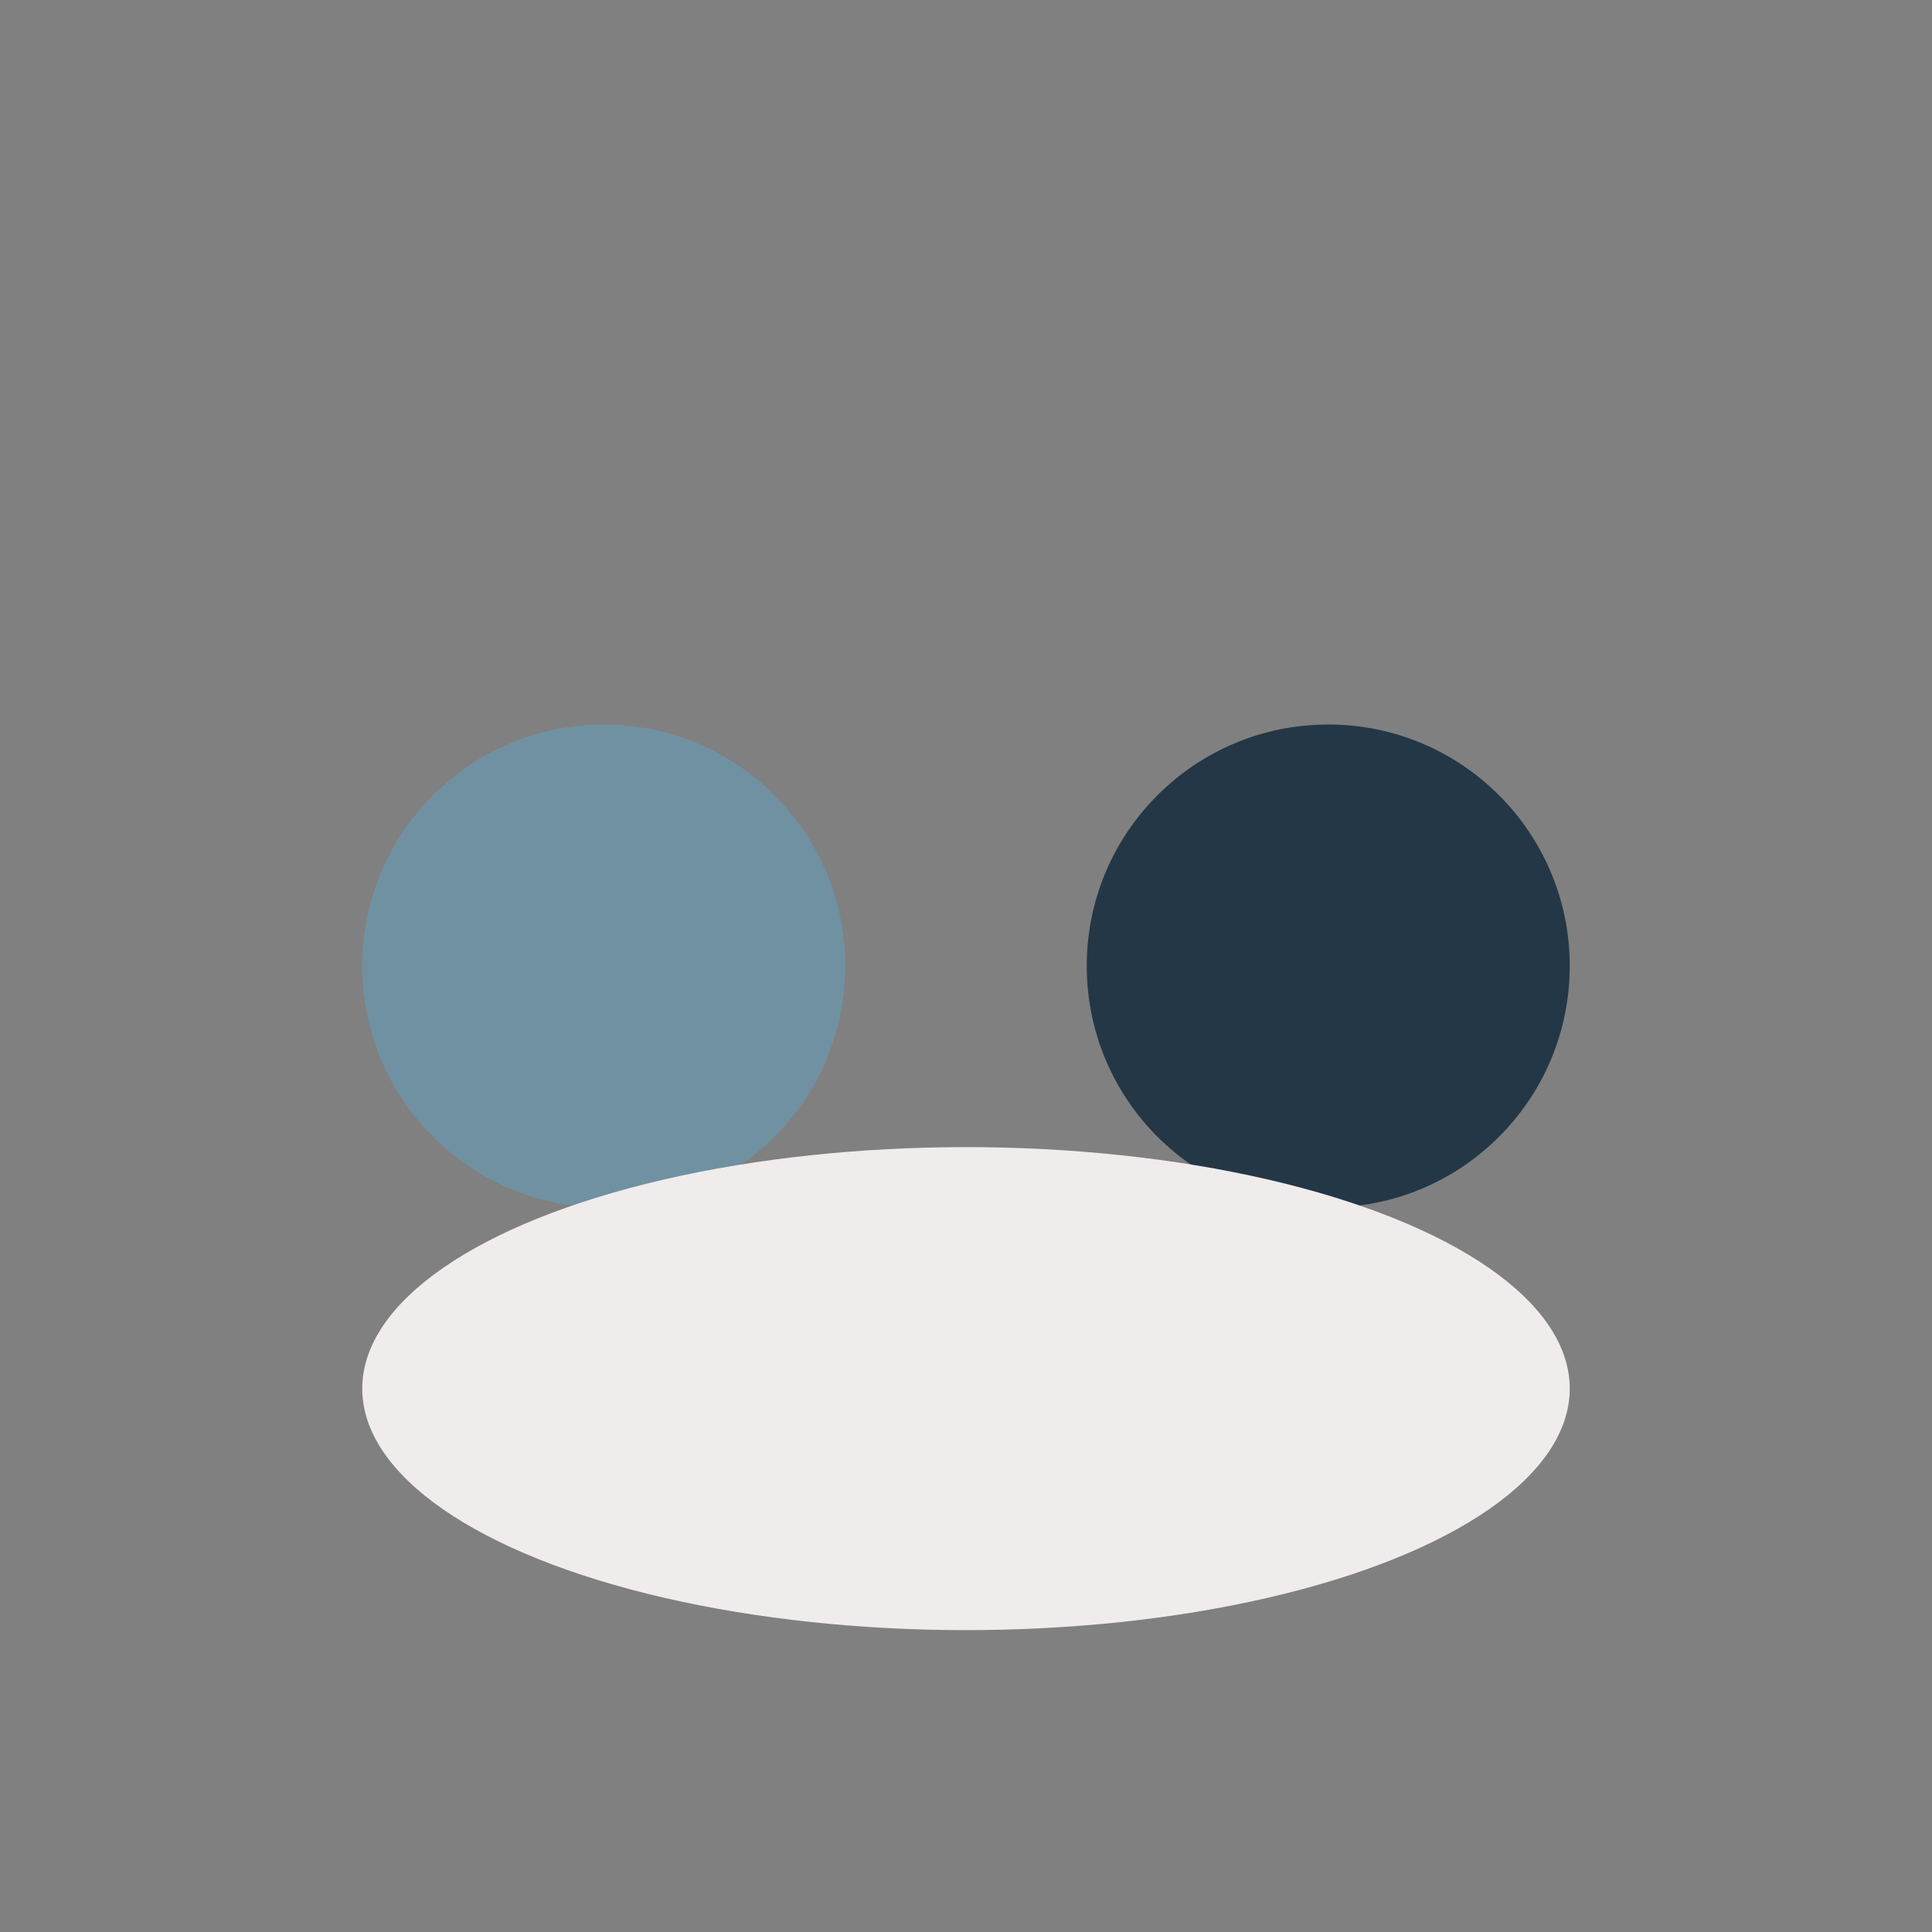
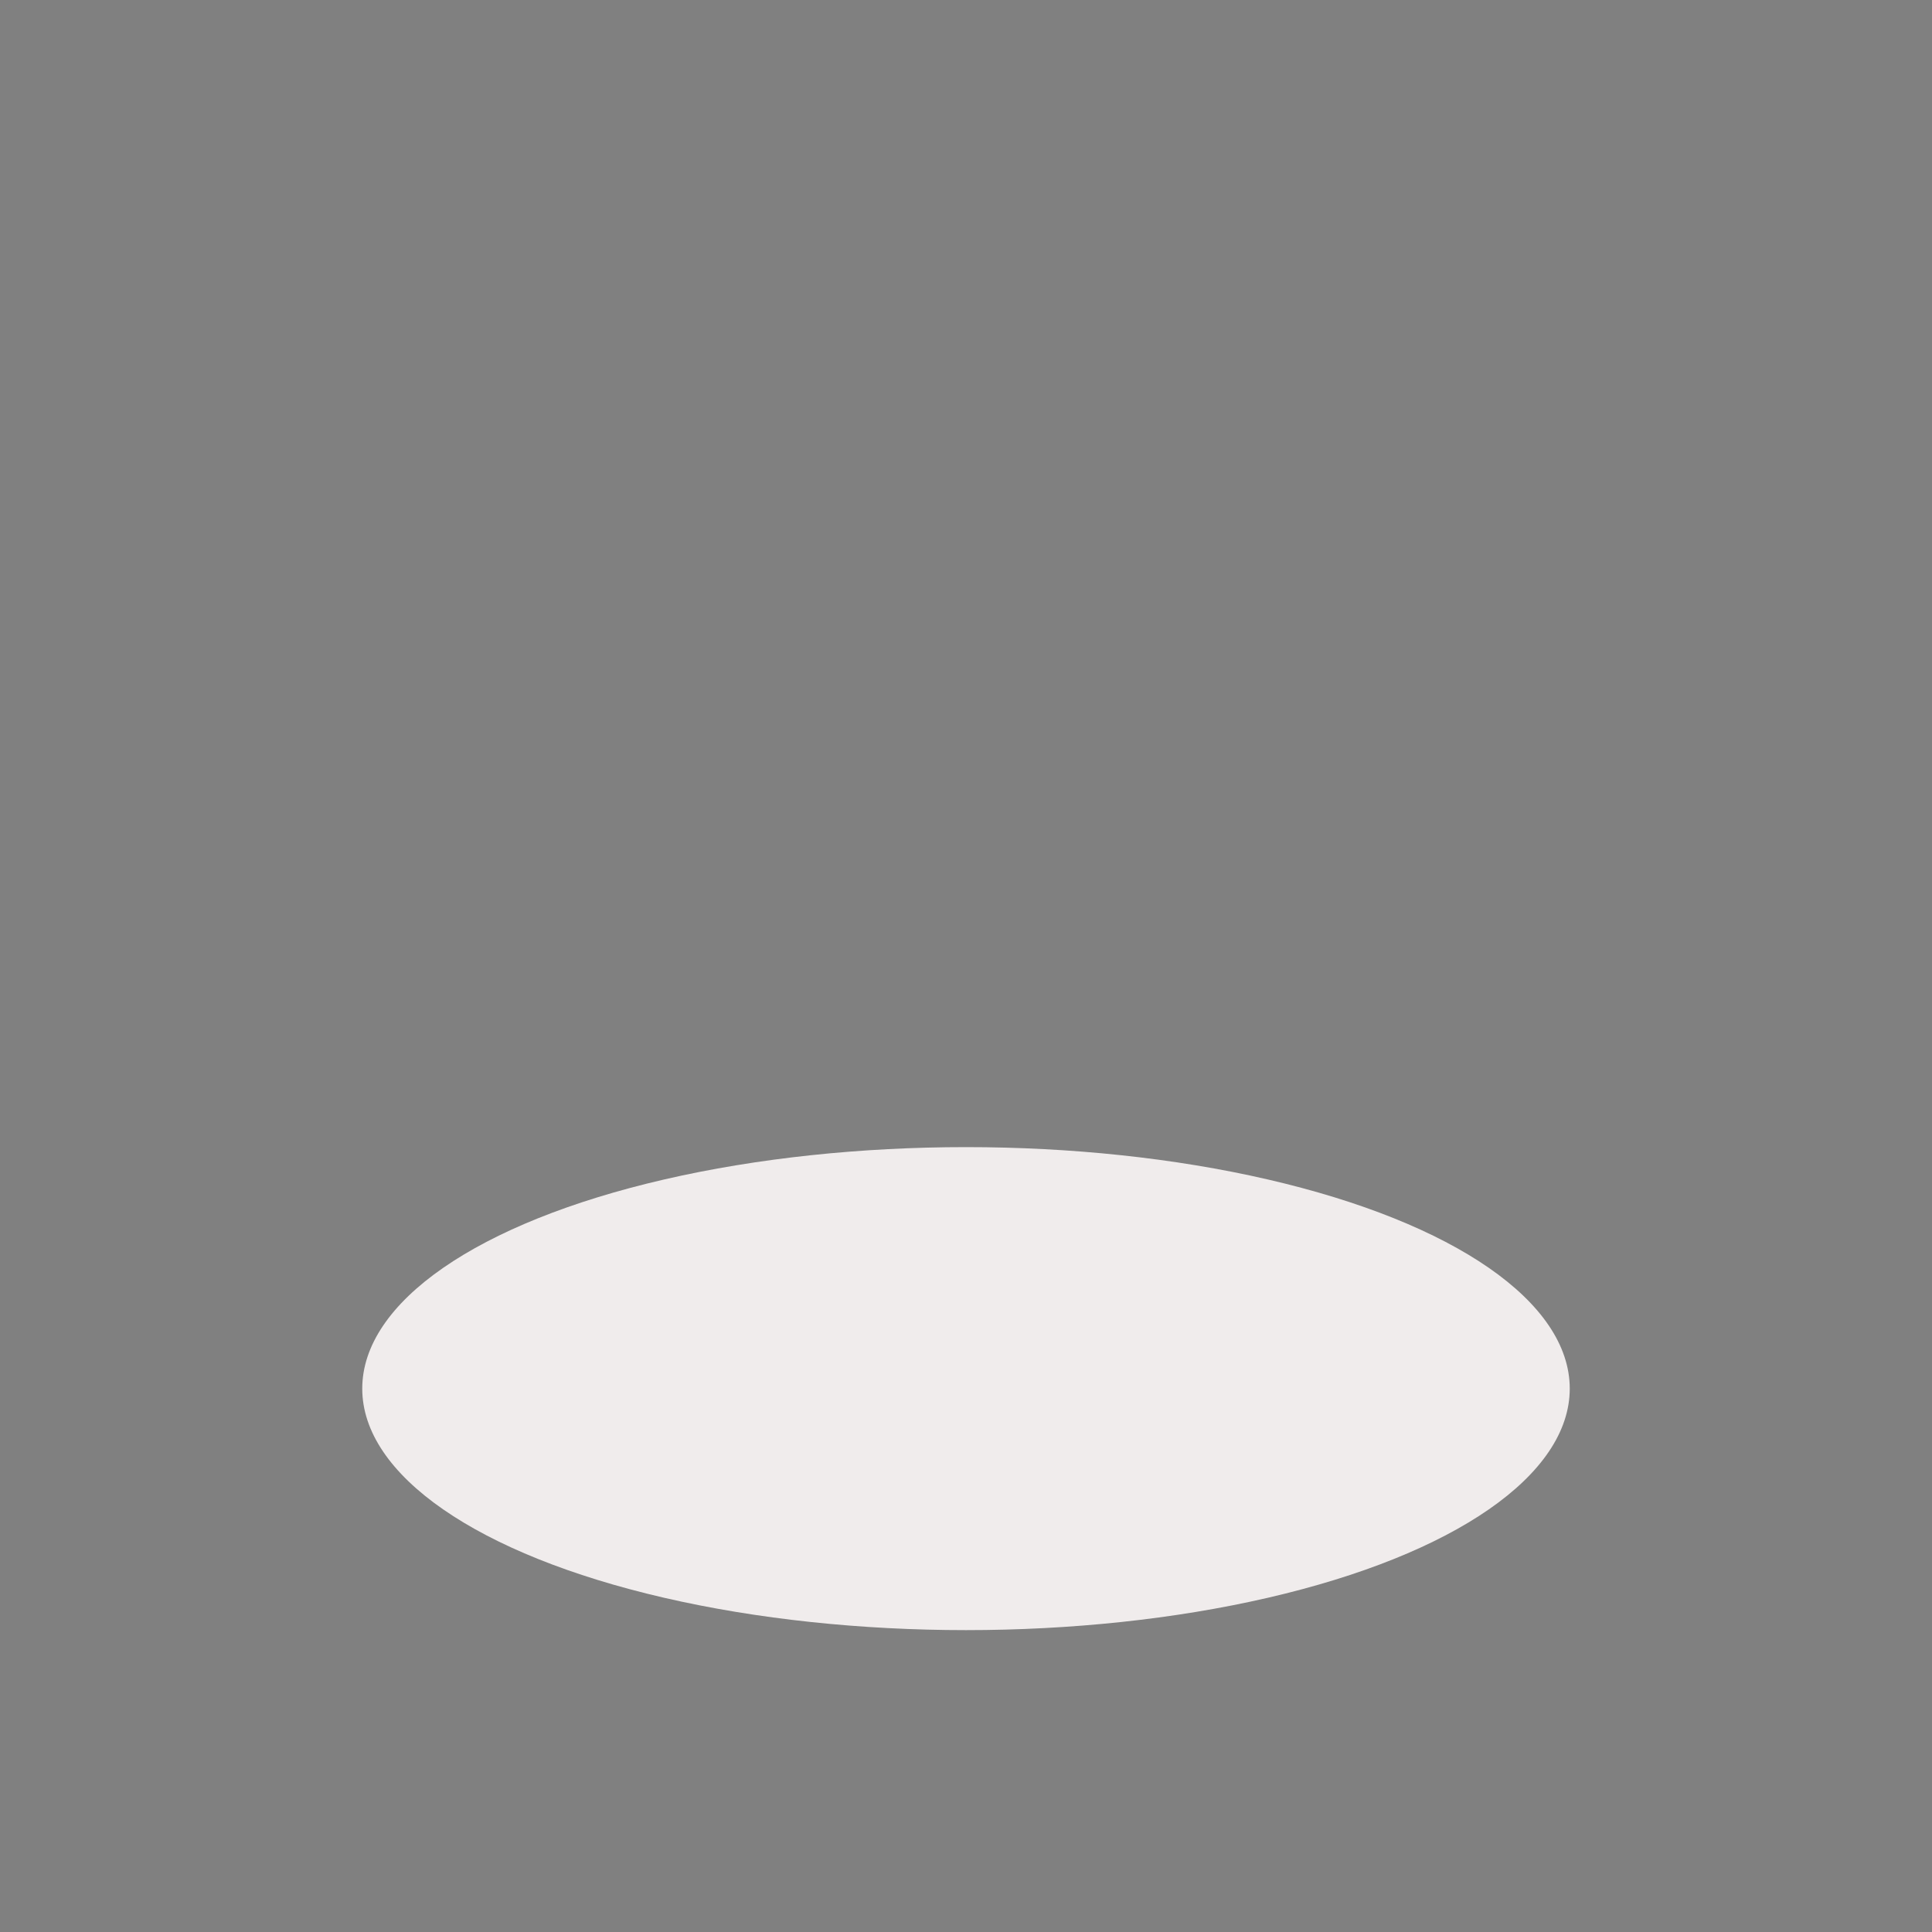
<svg xmlns="http://www.w3.org/2000/svg" width="32" height="32" viewBox="0 0 32 32">
  <rect x="0" y="0" width="32" height="32" fill="#808080" stroke="none" />
-   <circle cx="10" cy="16" r="4" fill="#7091A1" />
-   <circle cx="22" cy="16" r="4" fill="#243746" />
  <ellipse cx="16" cy="23" rx="10" ry="4" fill="#F0ECEC" />
</svg>